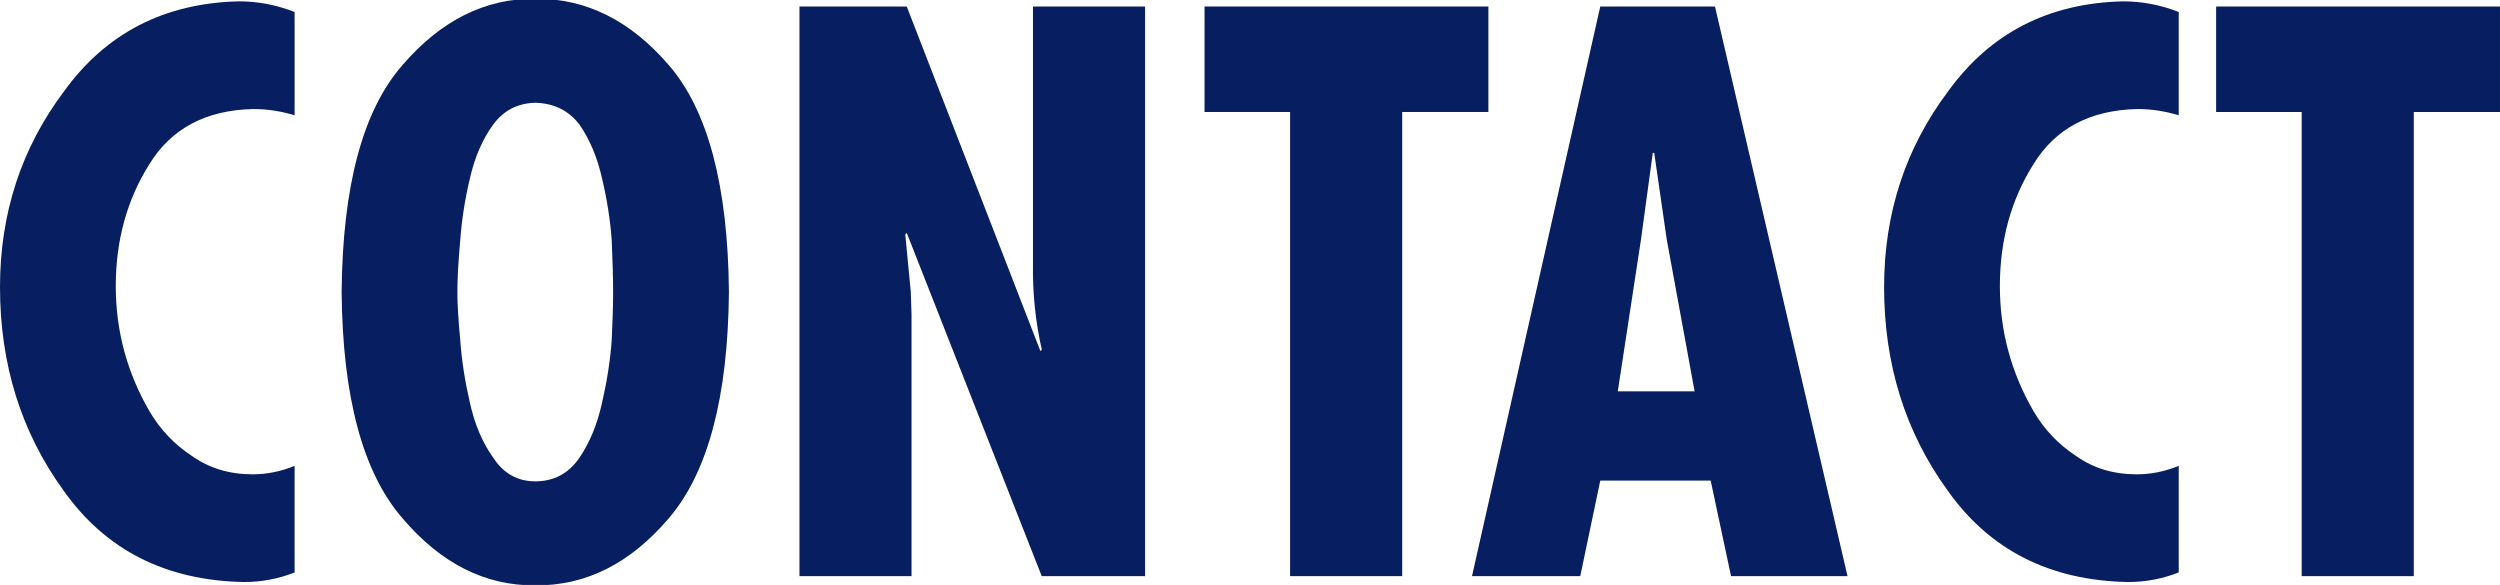
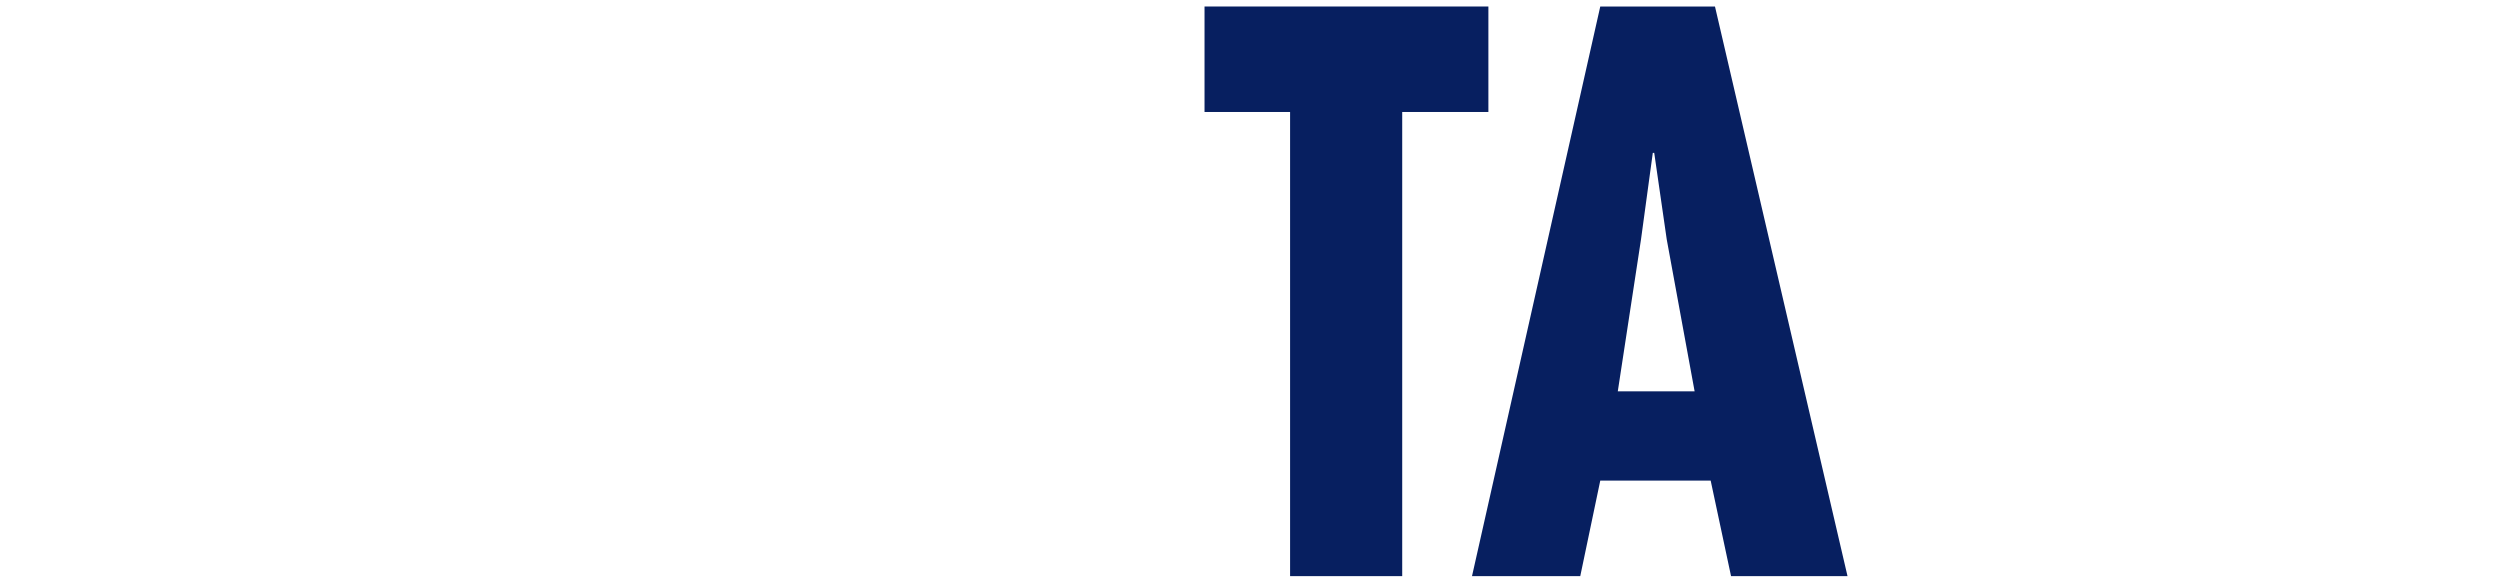
<svg xmlns="http://www.w3.org/2000/svg" version="1.1" id="레이어_1" x="0px" y="0px" width="199.904px" height="46.771px" viewBox="0 0 199.904 46.771" enable-background="new 0 0 199.904 46.771" xml:space="preserve">
  <g>
-     <path fill="#071F60" d="M23.557,9.218c-1.105-0.333-2.202-0.5-3.287-0.5c-3.795,0.079-6.57,1.548-8.324,4.408   c-1.792,2.841-2.689,6.093-2.689,9.756c0,3.566,0.896,6.896,2.689,9.992c0.858,1.468,1.992,2.664,3.402,3.585   c1.374,0.98,2.994,1.469,4.863,1.469c1.125,0,2.24-0.226,3.346-0.676v8.521c-1.293,0.511-2.643,0.767-4.05,0.767   c-6.256-0.118-11.066-2.559-14.431-7.322C1.692,34.552,0,29.132,0,22.956c0-5.901,1.711-11.125,5.134-15.673   c3.365-4.646,8.023-7.038,13.975-7.175c1.521,0,3.003,0.284,4.449,0.852V9.218z" />
-     <path fill="#071F60" d="M42.802-0.099c4.049-0.039,7.613,1.736,10.693,5.326c3.117,3.61,4.715,9.652,4.791,18.127   c-0.076,8.396-1.674,14.418-4.791,18.066c-3.08,3.63-6.645,5.425-10.693,5.386c-4.012,0.039-7.558-1.756-10.637-5.386   c-3.156-3.648-4.772-9.67-4.848-18.066c0.076-8.475,1.692-14.517,4.848-18.127C35.244,1.637,38.79-0.138,42.802-0.099z    M36.573,23.353c0,0.961,0.078,2.247,0.23,3.857c0.115,1.609,0.373,3.277,0.774,5.006c0.383,1.728,1.005,3.189,1.866,4.388   c0.822,1.257,1.941,1.885,3.357,1.885c1.492,0,2.67-0.628,3.529-1.885c0.822-1.198,1.426-2.66,1.809-4.388   c0.4-1.729,0.66-3.396,0.775-5.006c0.076-1.61,0.113-2.896,0.113-3.857c0-1.08-0.037-2.464-0.113-4.152   c-0.115-1.609-0.375-3.259-0.775-4.947c-0.383-1.688-0.986-3.121-1.809-4.3c-0.859-1.119-2.037-1.697-3.529-1.737   c-1.416,0.04-2.535,0.618-3.357,1.737c-0.861,1.179-1.483,2.611-1.866,4.3c-0.401,1.688-0.659,3.338-0.774,4.947   C36.651,20.889,36.573,22.273,36.573,23.353z" />
-     <path fill="#071F60" d="M72.505,0.52l10.688,27.553l0.113-0.119c-0.512-2.227-0.746-4.532-0.707-6.917V0.52h8.963v45.548h-8.264   L72.505,18.625l-0.119,0.118l0.443,4.593l0.059,1.855v20.877h-8.961V0.52H72.505z" />
    <path fill="#071F60" d="M119.014,0.52v8.434h-6.891v37.114h-8.965V8.954h-6.842V0.52H119.014z" />
    <path fill="#071F60" d="M137.132,0.52l10.598,45.548h-9.313l-1.629-7.639h-8.828l-1.6,7.639h-8.656L127.96,0.52H137.132z    M133.274,19.14l-1-6.918h-0.113l-0.943,6.918l-1.857,12.151h6.143L133.274,19.14z" />
-     <path fill="#071F60" d="M174.214,9.218c-1.107-0.333-2.203-0.5-3.289-0.5c-3.795,0.079-6.568,1.548-8.324,4.408   c-1.793,2.841-2.688,6.093-2.688,9.756c0,3.566,0.895,6.896,2.688,9.992c0.857,1.468,1.994,2.664,3.404,3.585   c1.373,0.98,2.992,1.469,4.861,1.469c1.125,0,2.24-0.226,3.348-0.676v8.521c-1.295,0.511-2.645,0.767-4.051,0.767   c-6.256-0.118-11.066-2.559-14.43-7.322c-3.385-4.665-5.078-10.086-5.078-16.262c0-5.901,1.711-11.125,5.133-15.673   c3.365-4.646,8.023-7.038,13.977-7.175c1.52,0,3.004,0.284,4.449,0.852V9.218z" />
-     <path fill="#071F60" d="M199.903,0.52v8.434h-6.893v37.114h-8.963V8.954h-6.842V0.52H199.903z" />
  </g>
</svg>